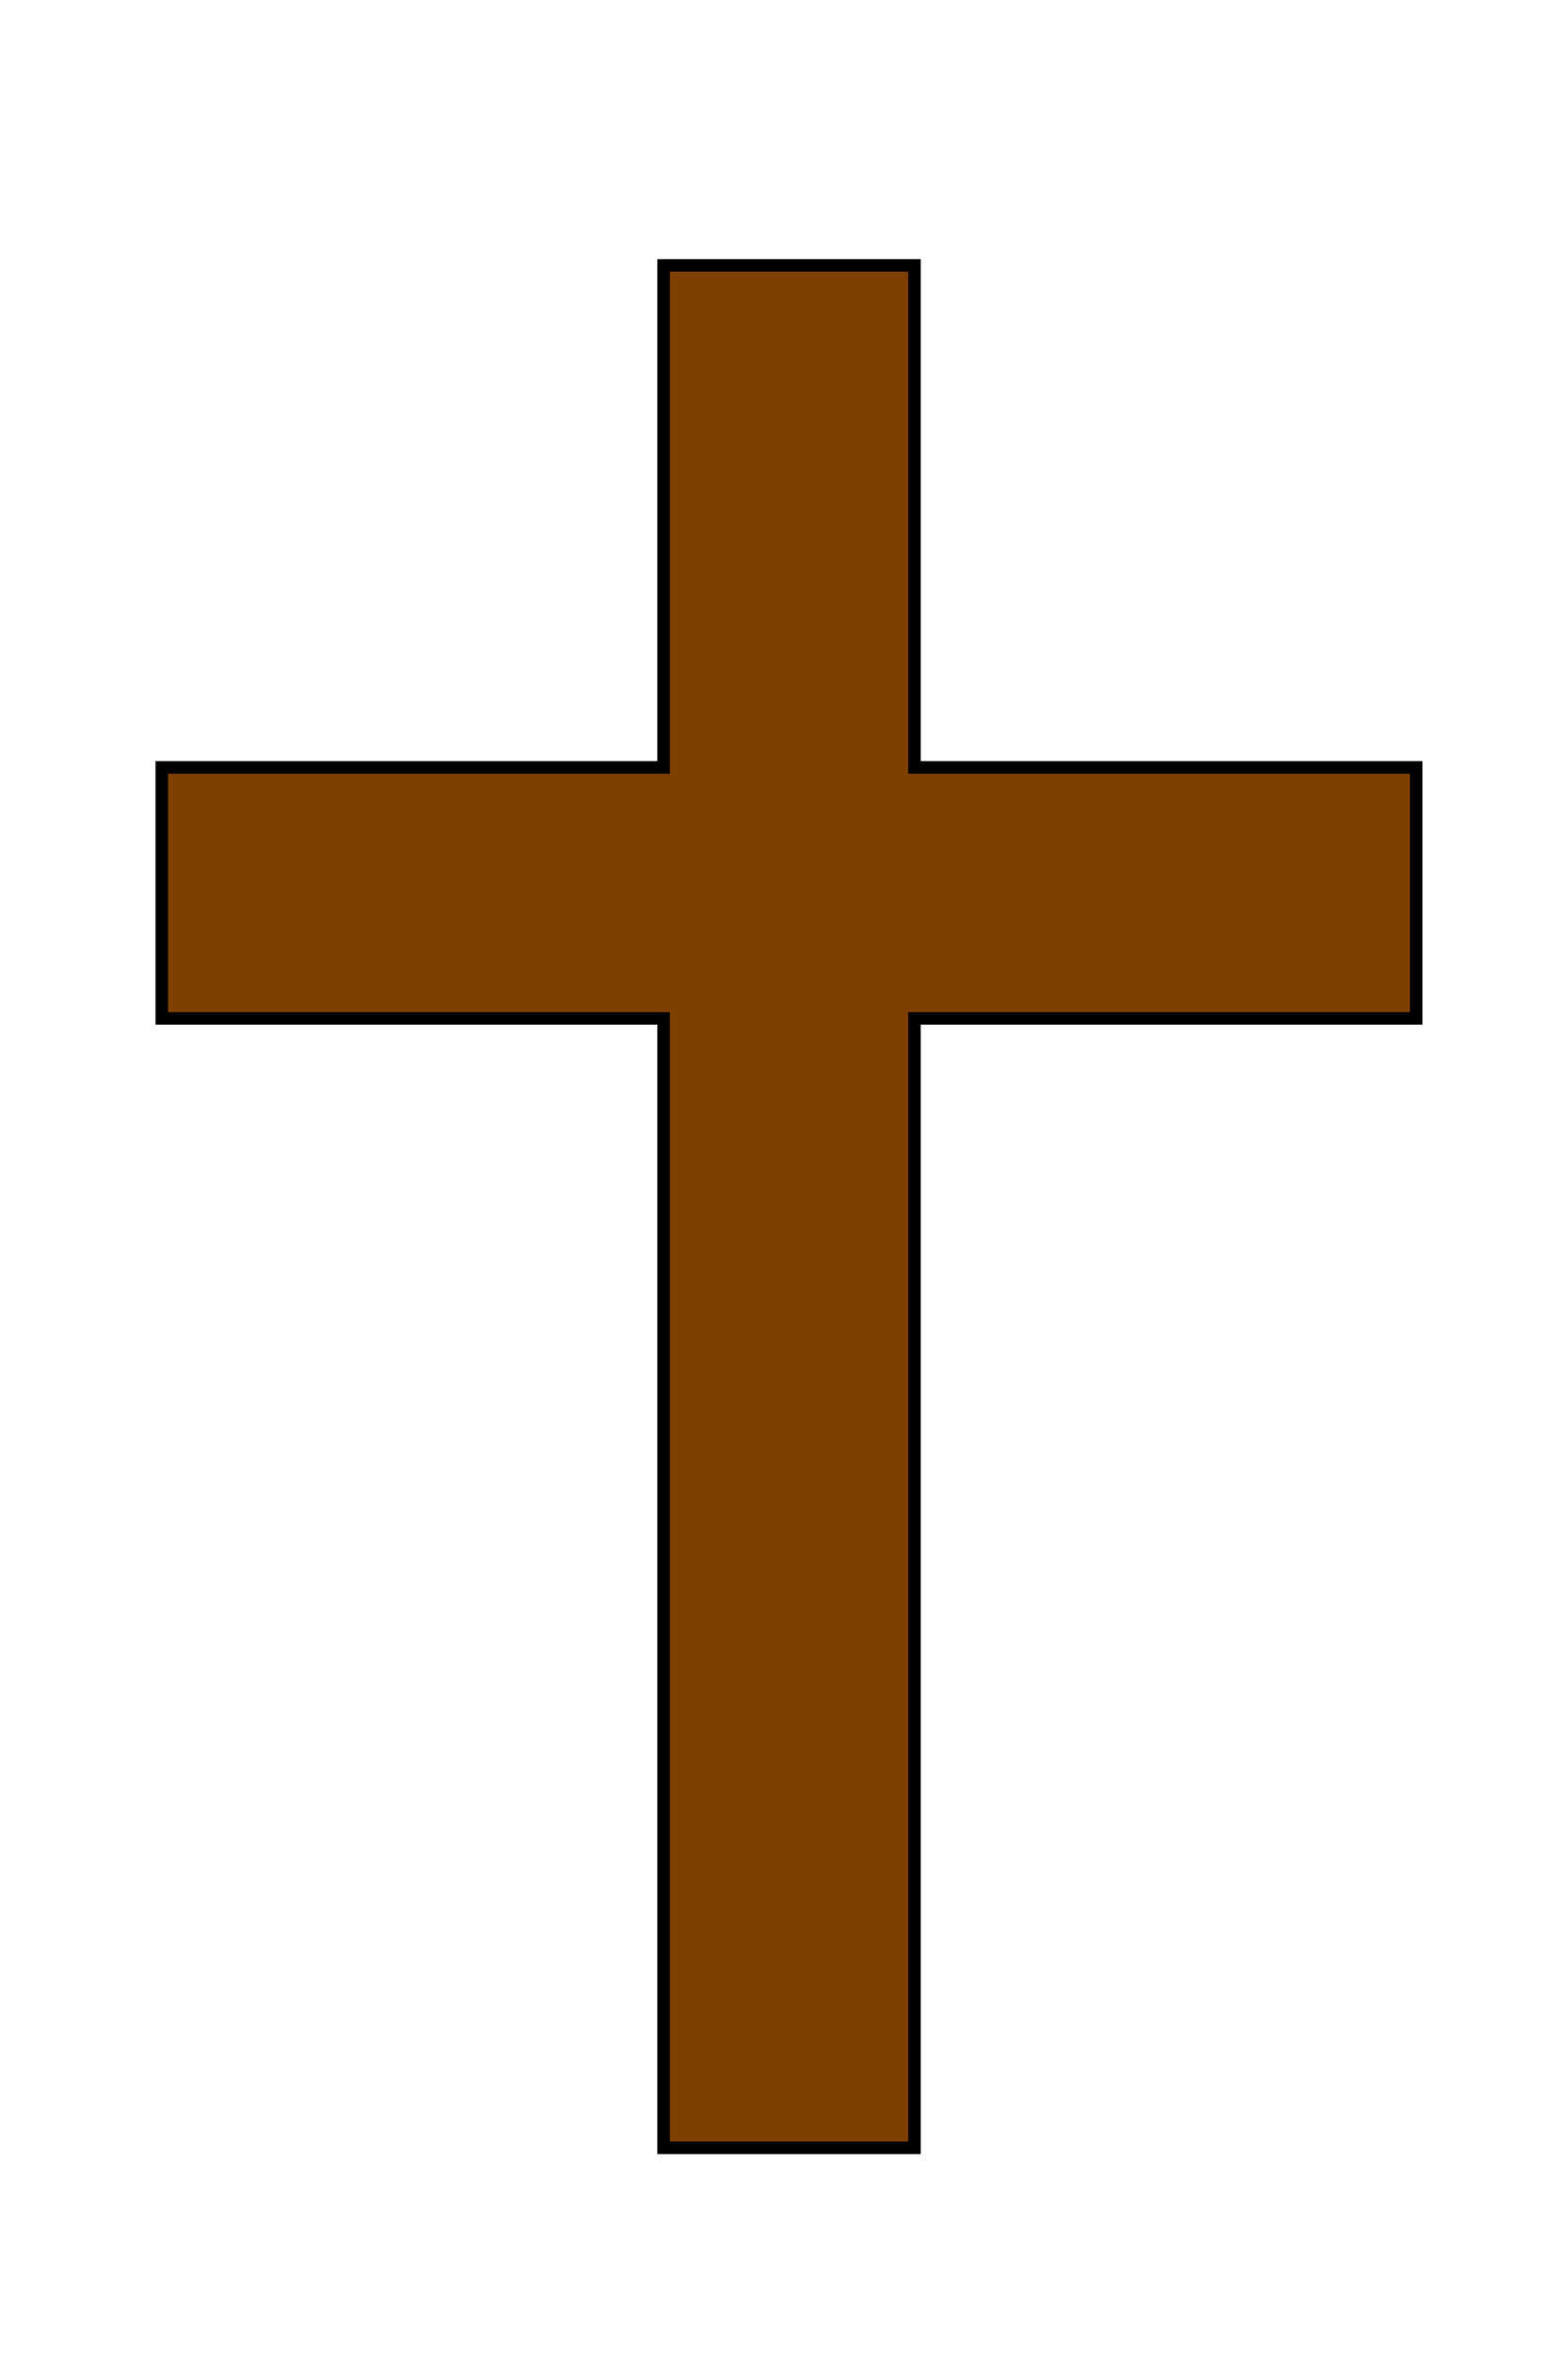
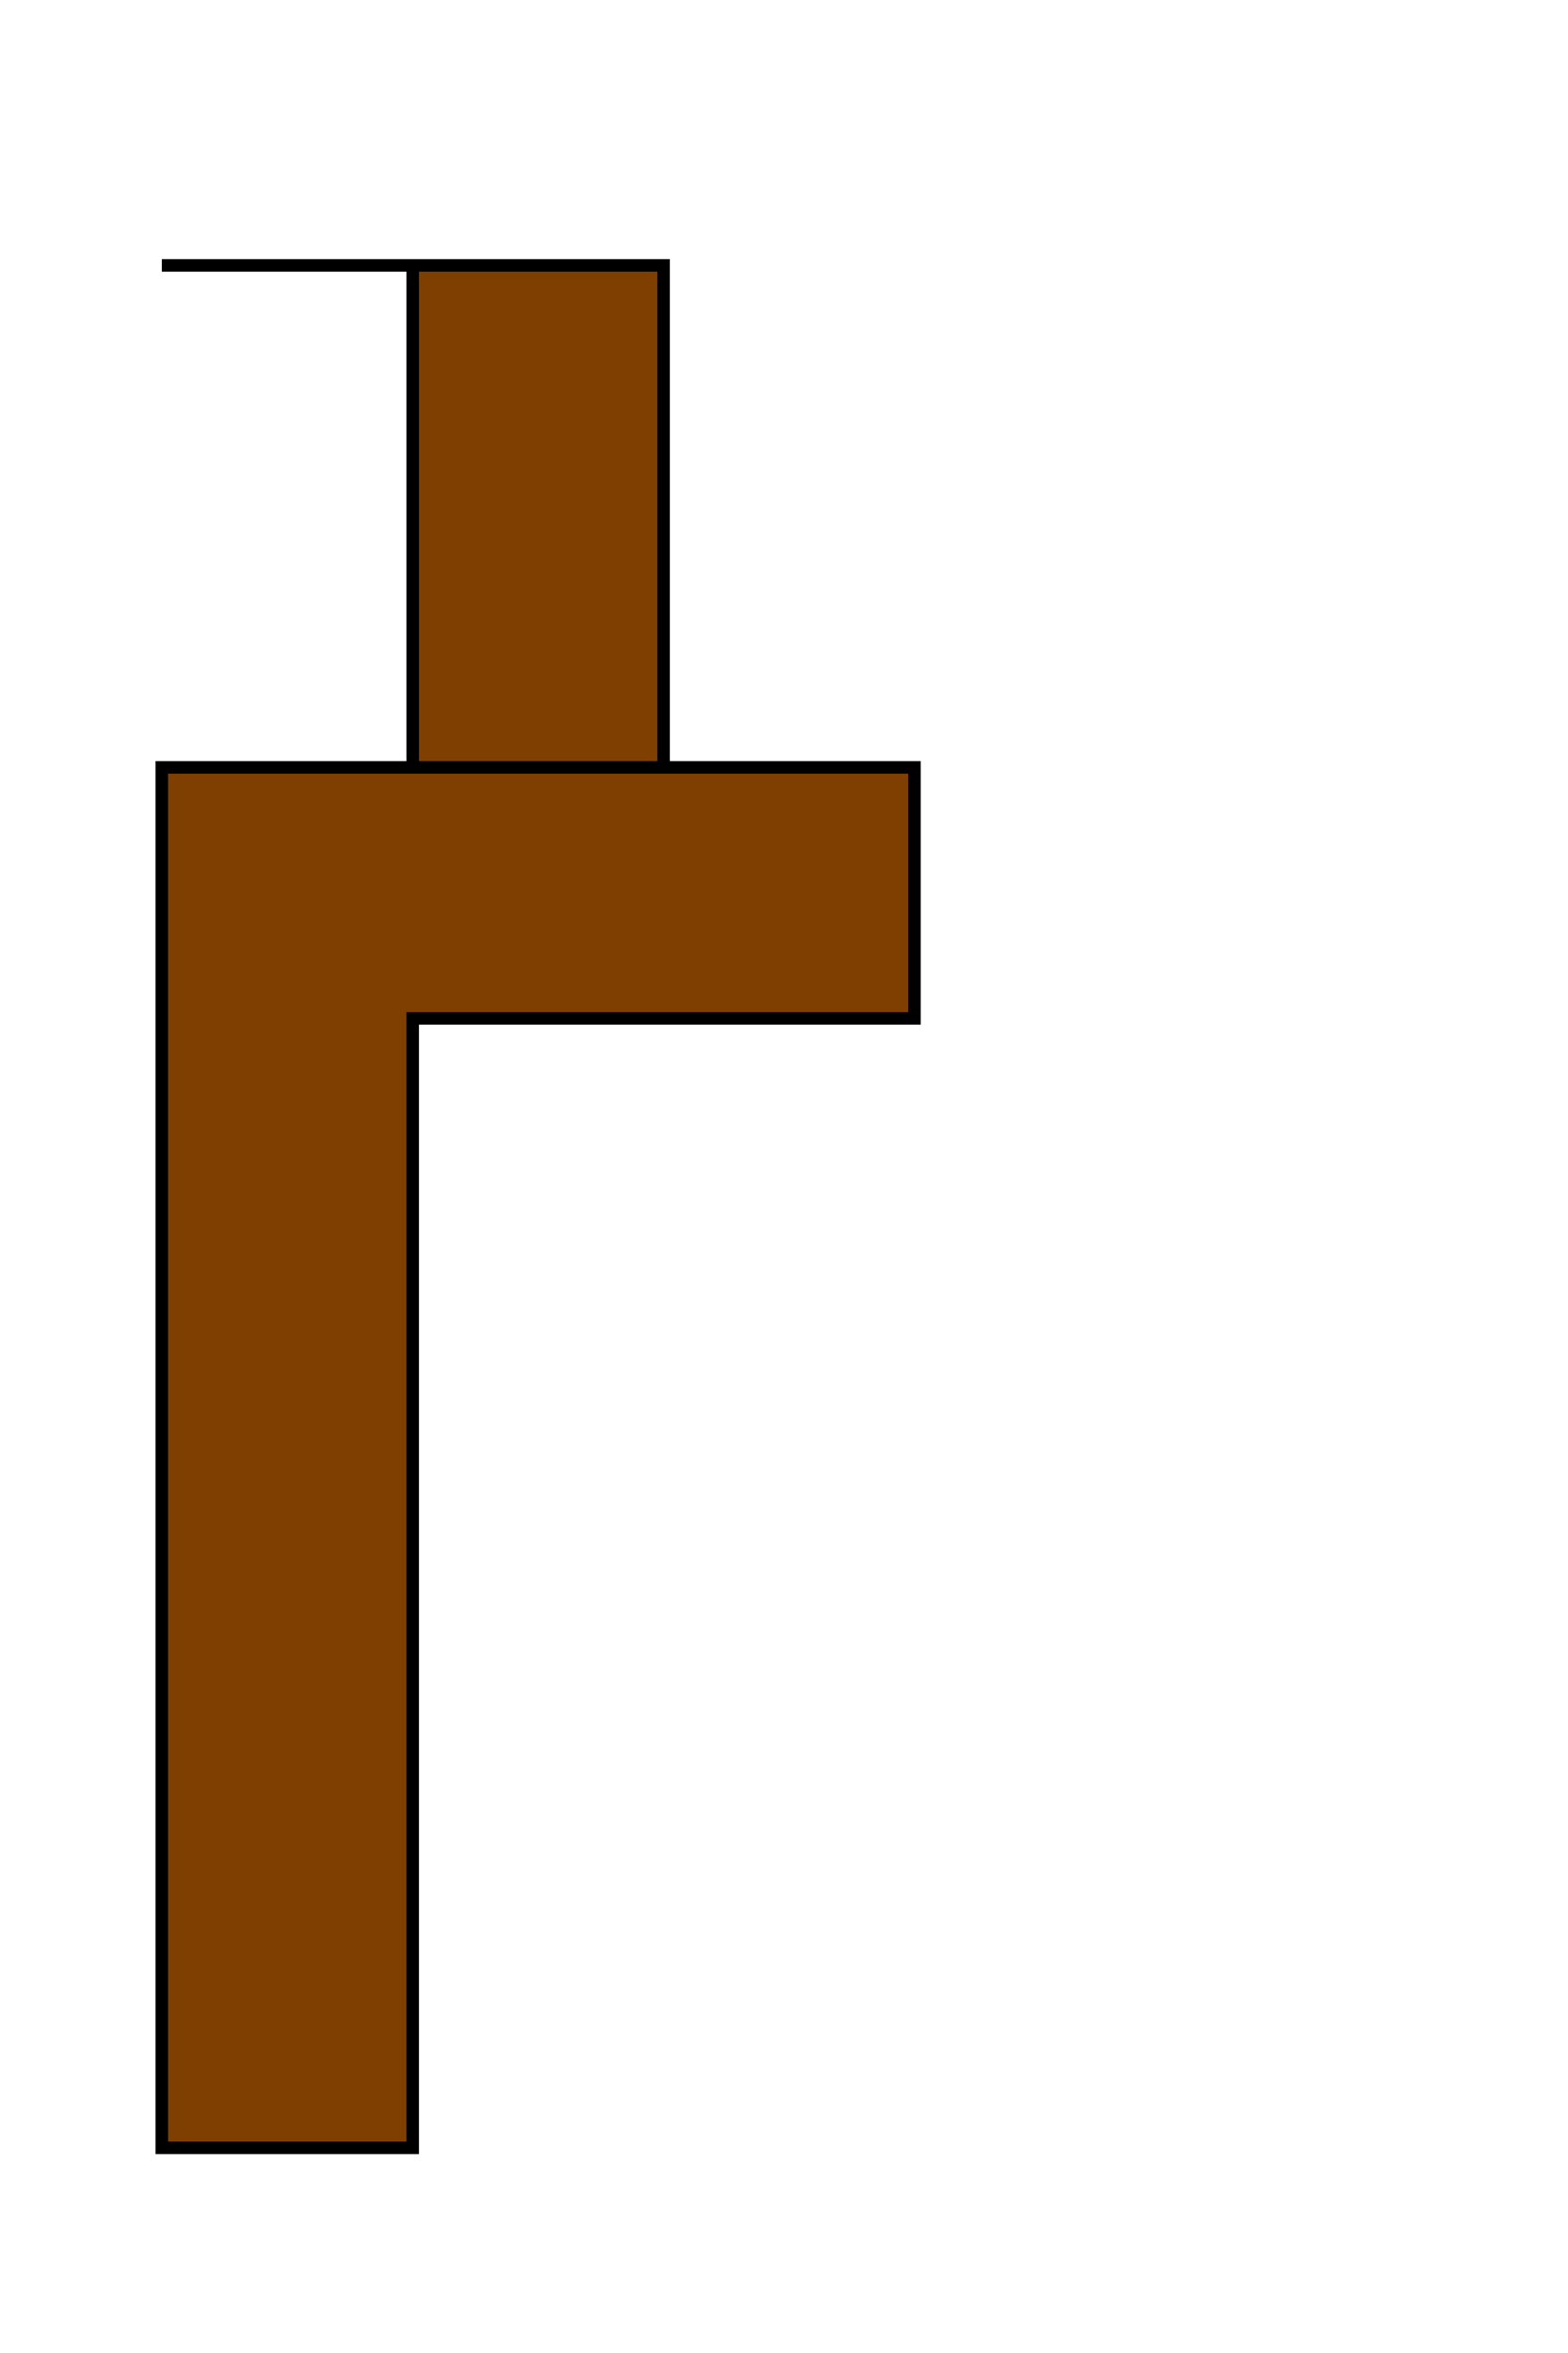
<svg xmlns="http://www.w3.org/2000/svg" width="625" height="937.5">
  <title>logo_cross</title>
  <g>
    <title>Layer 1</title>
    <g id="layer1">
-       <path fill="#7f3f00" stroke="#000000" stroke-width="5" stroke-miterlimit="4" id="rect1061" d="m264.5,105.75l0,200l-200,0l0,100l200,0l0,450l100,0l0,-450l200,0l0,-100l-200,0l0,-200l-100,0z" />
-       <rect fill="#7f3f00" stroke="#000000" stroke-width="5" stroke-miterlimit="4" y="723.953" x="-581.262" width="8.303" id="rect2304" height="0" />
+       <path fill="#7f3f00" stroke="#000000" stroke-width="5" stroke-miterlimit="4" id="rect1061" d="m264.5,105.75l0,200l-200,0l0,100l0,450l100,0l0,-450l200,0l0,-100l-200,0l0,-200l-100,0z" />
    </g>
  </g>
</svg>